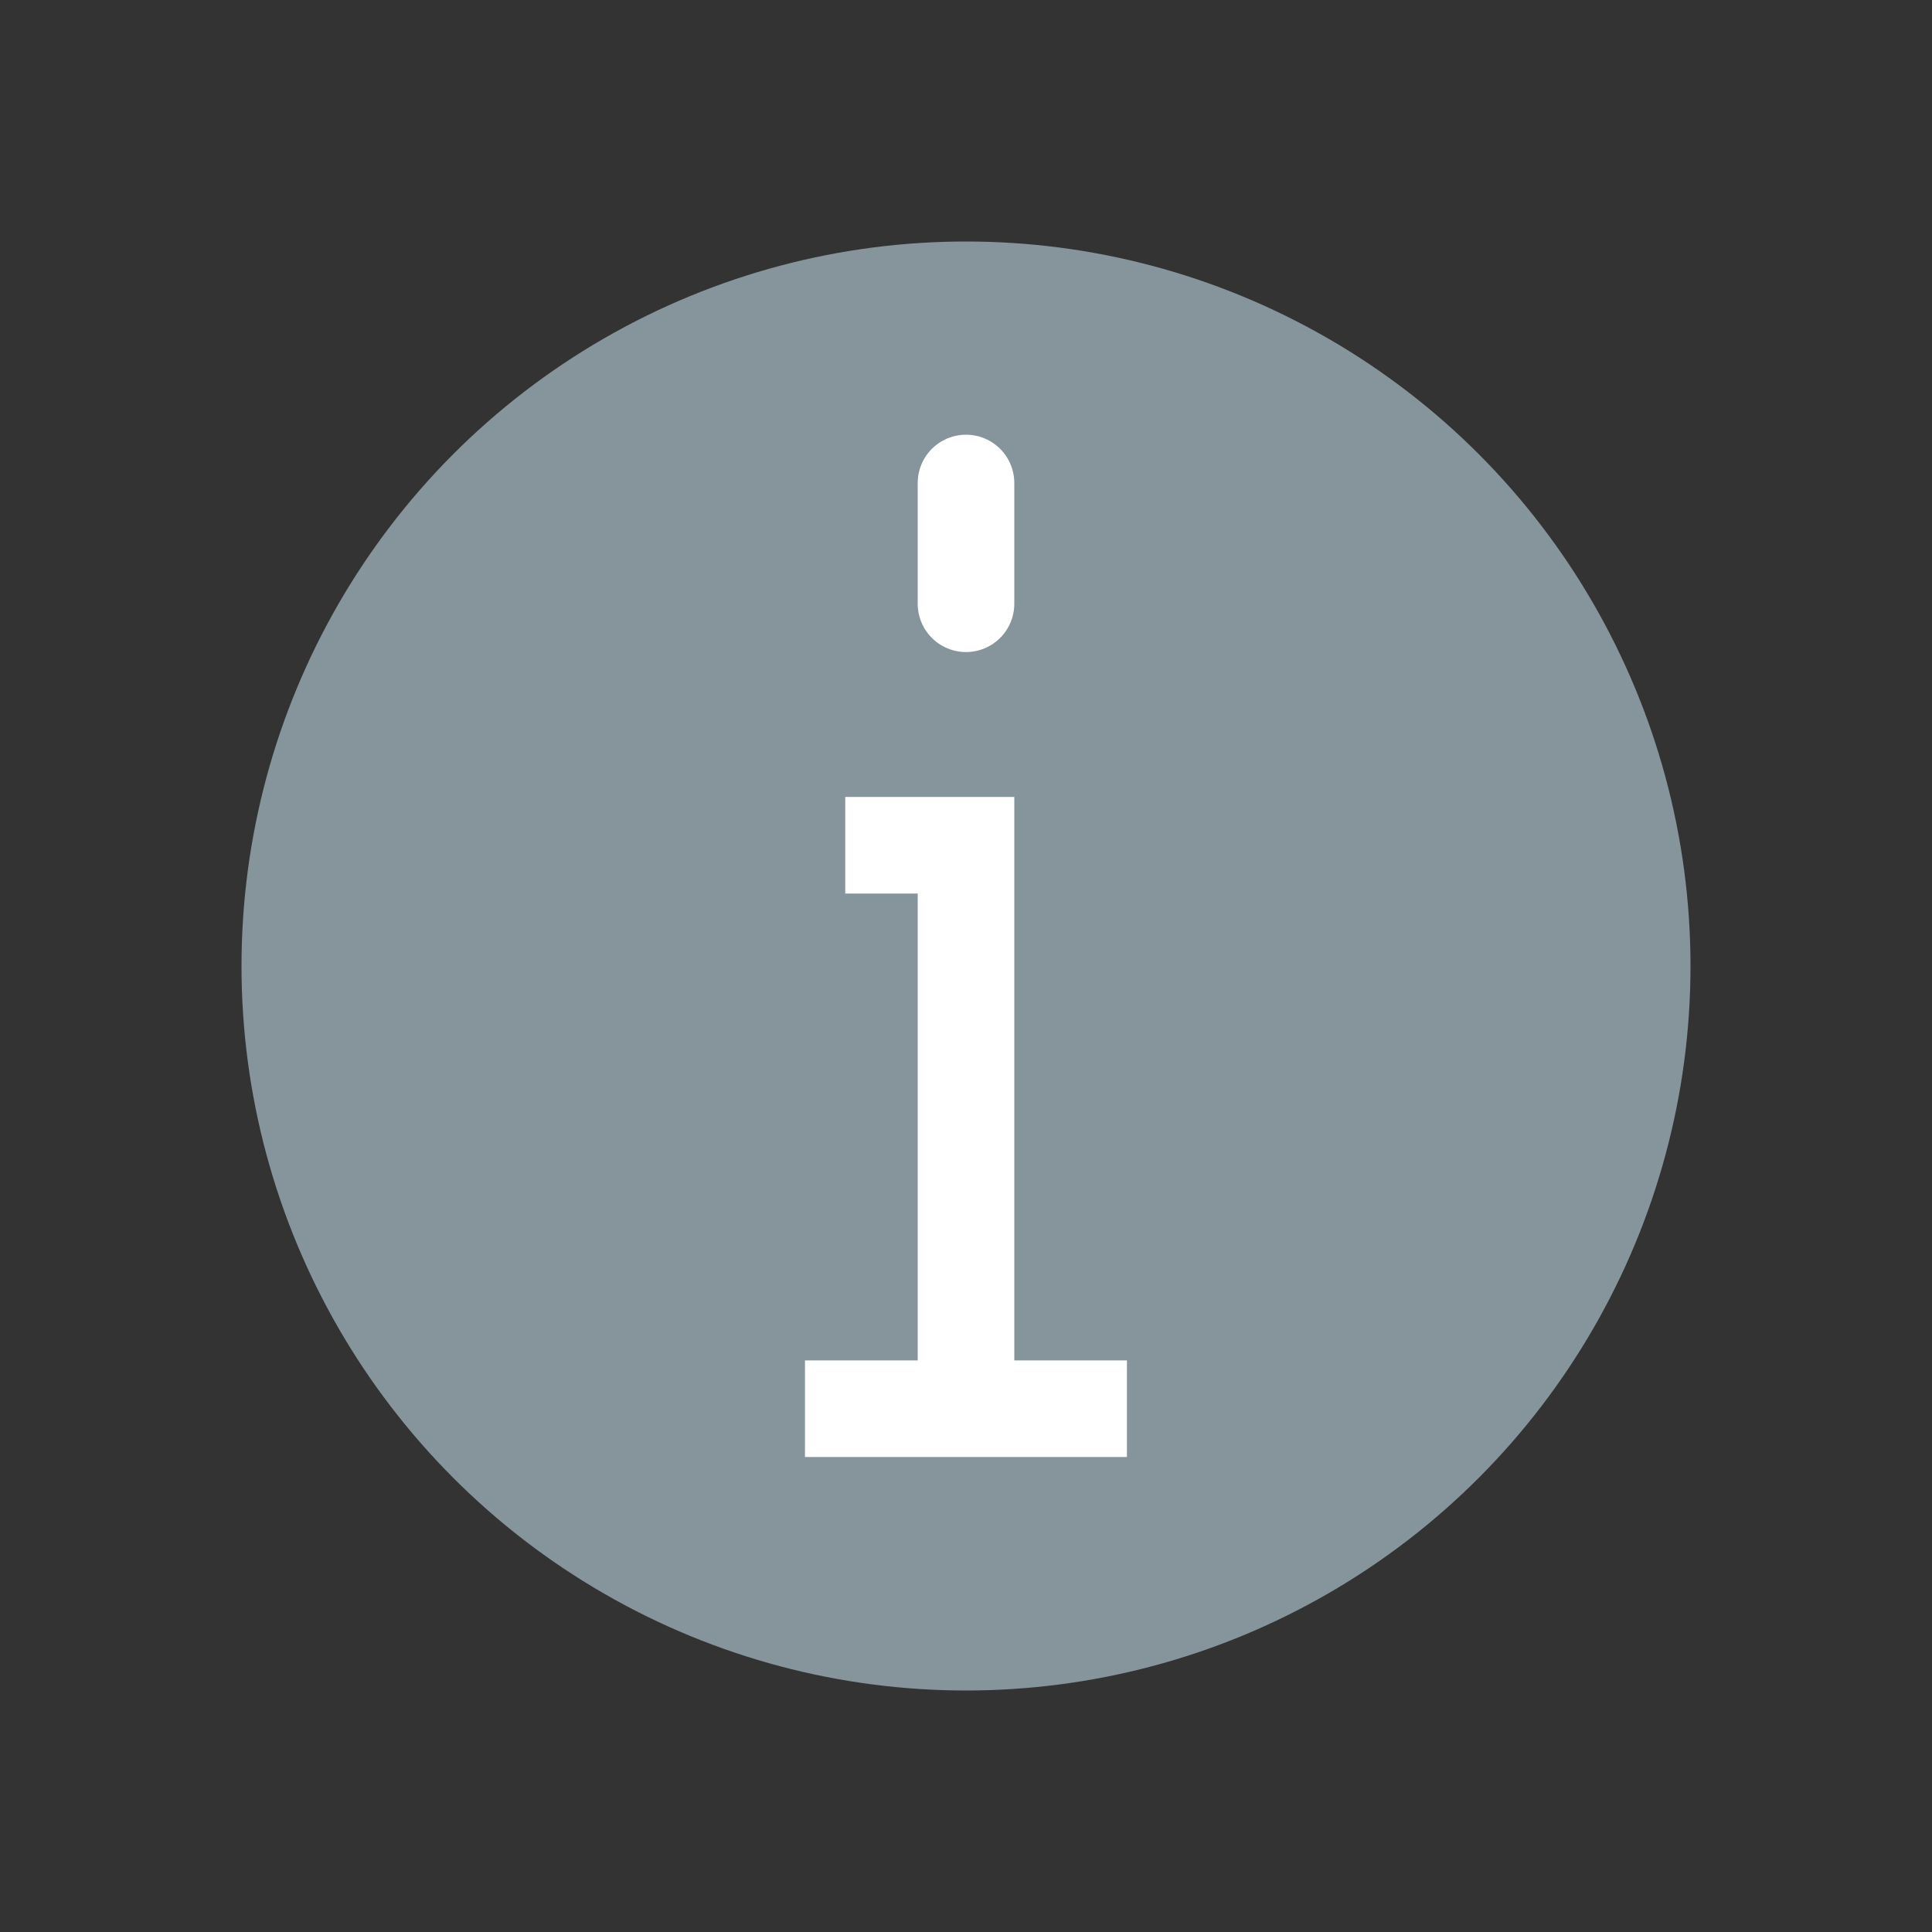
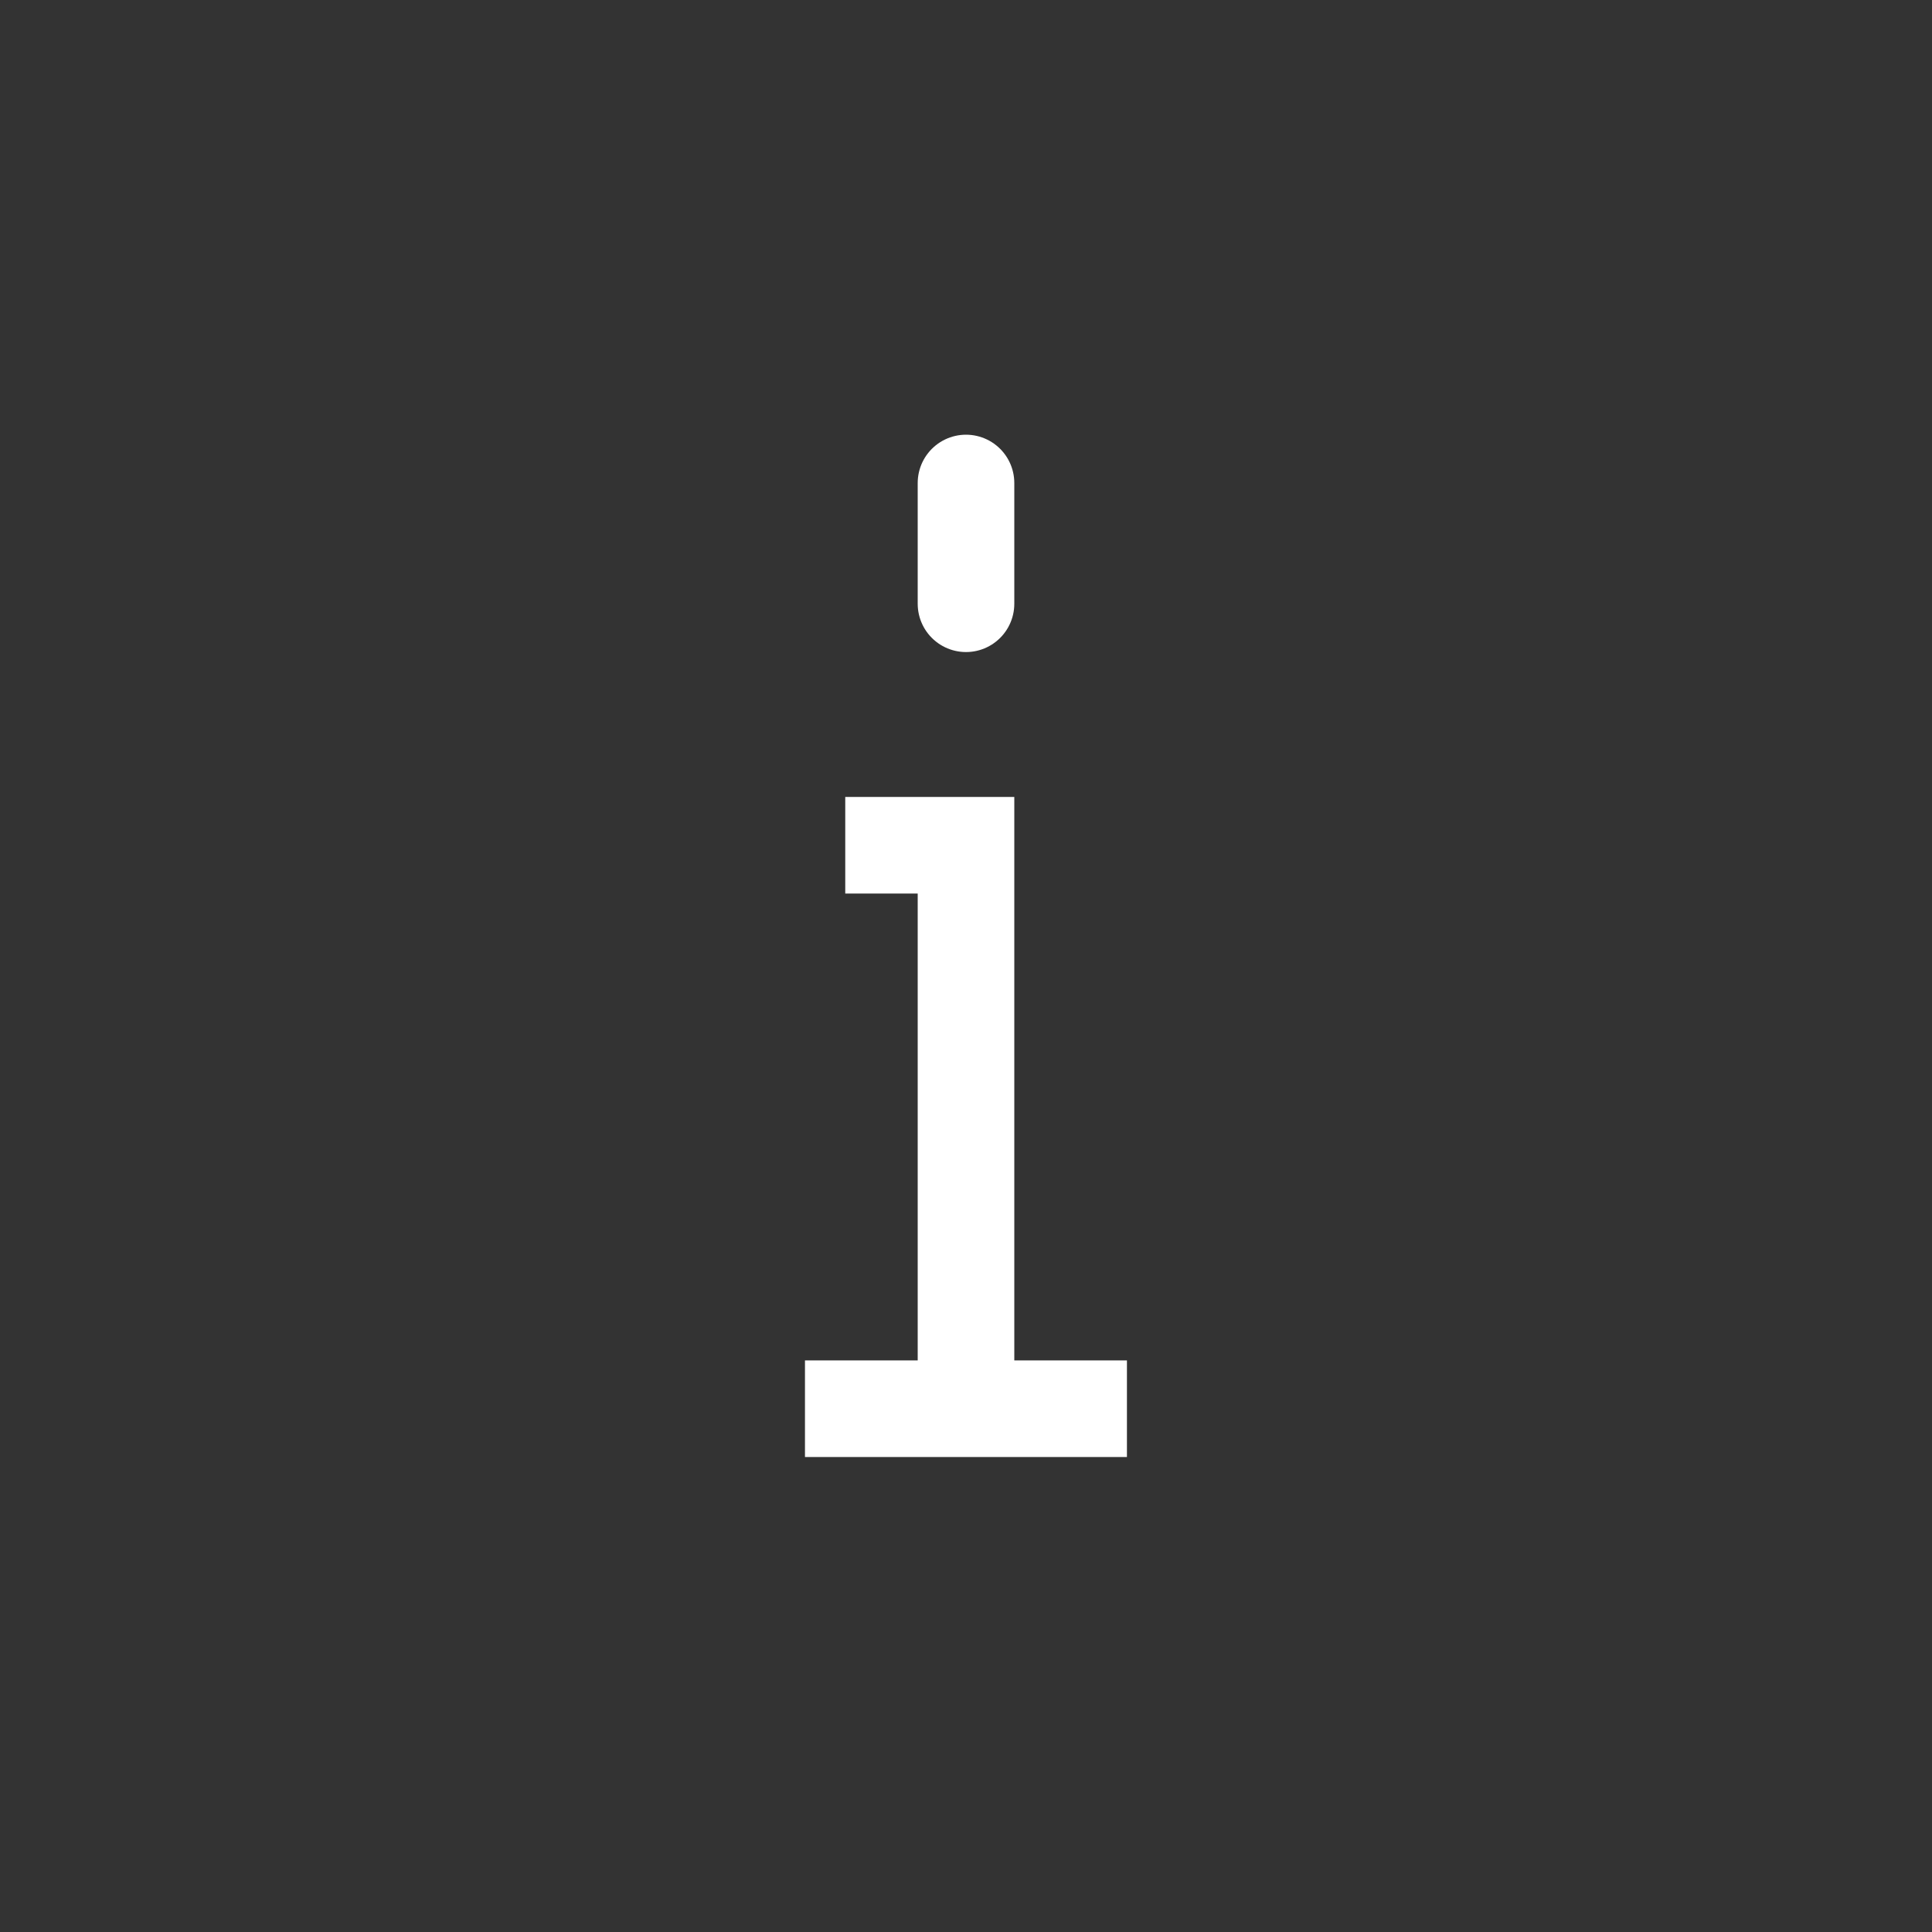
<svg xmlns="http://www.w3.org/2000/svg" width="20" height="20" viewBox="0 0 20 20" fill="none">
  <rect x="0" y="0" width="20" height="20" fill="#333333" stroke="none" />
-   <circle cx="10" cy="10" r="7.5" fill="#86949C" />
  <path d="M10 14.583V8.75H8.75M10 14.583H11.666M10 14.583H8.333" stroke="white" />
  <path d="M10 5V6.25" stroke="white" stroke-linecap="round" />
</svg>